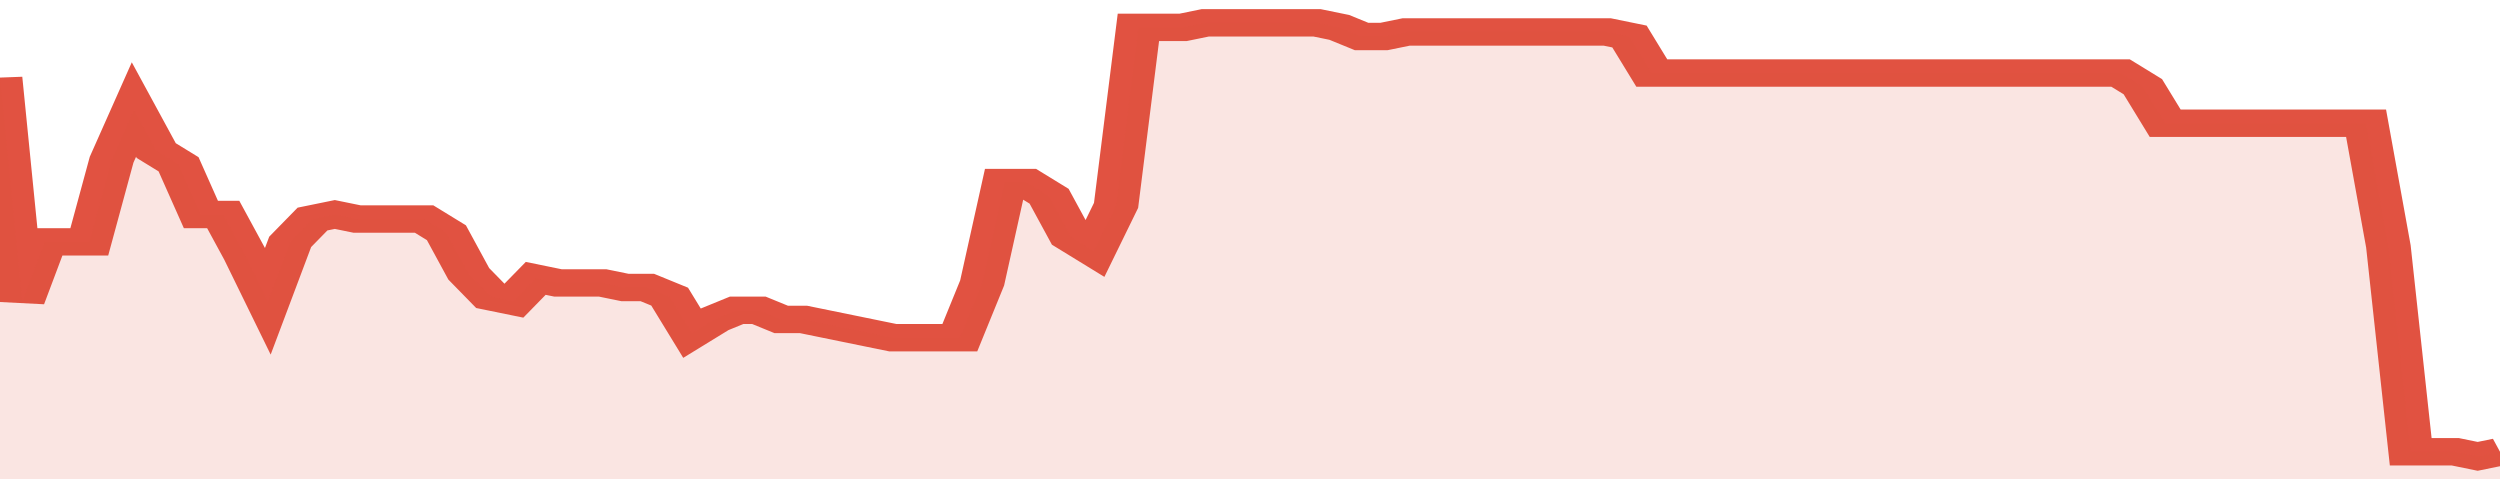
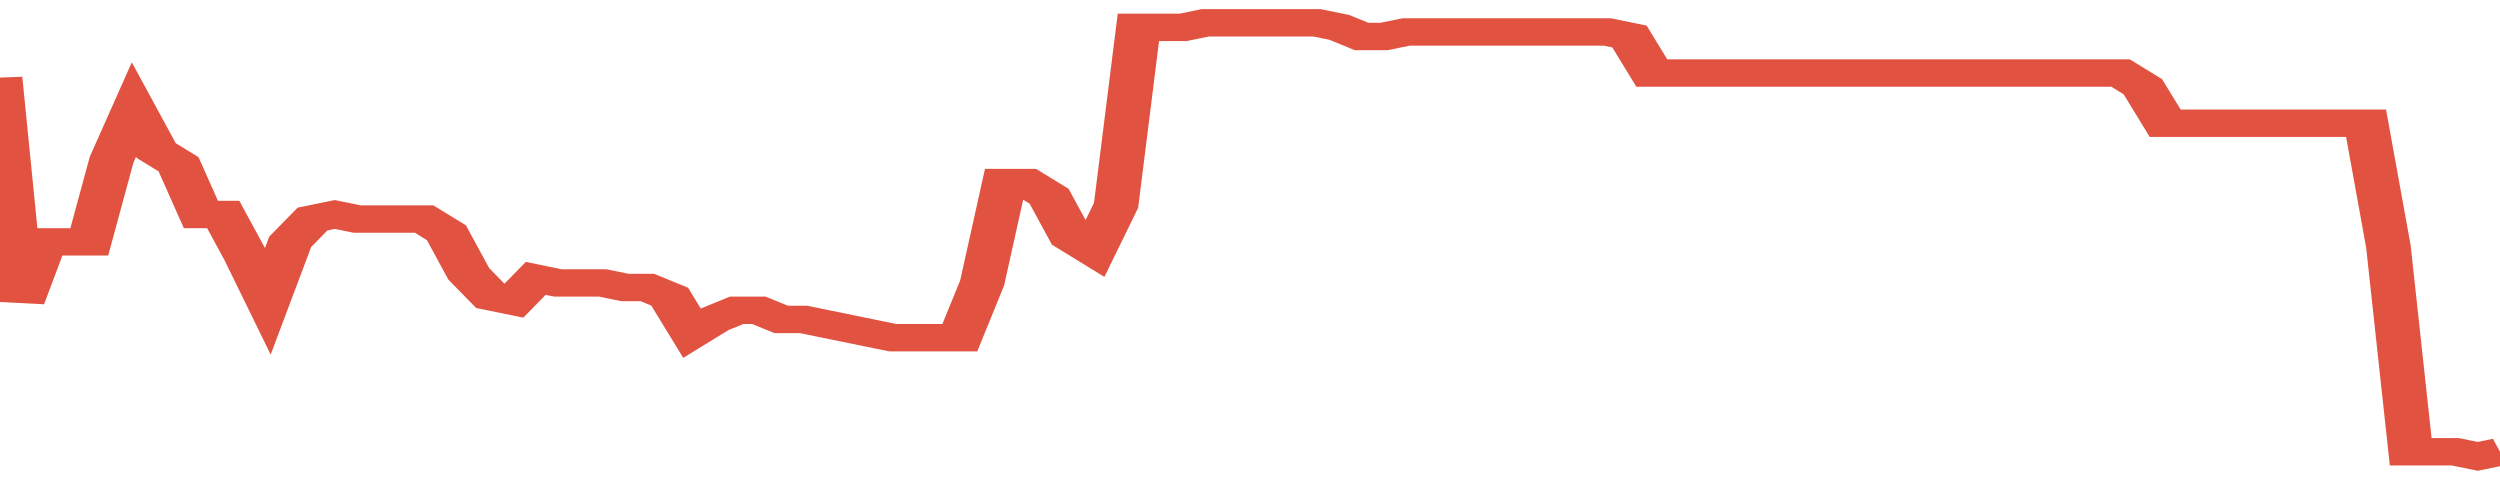
<svg xmlns="http://www.w3.org/2000/svg" viewBox="0 0 336 105" width="120" height="23" preserveAspectRatio="none">
  <polyline fill="none" stroke="#E15241" stroke-width="6" points="0, 17 3, 66 6, 53 9, 53 12, 53 15, 35 18, 24 21, 33 24, 36 27, 47 30, 47 33, 56 36, 66 39, 53 42, 48 45, 47 48, 48 51, 48 54, 48 57, 48 60, 51 63, 60 66, 65 69, 66 72, 61 75, 62 78, 62 81, 62 84, 63 87, 63 90, 65 93, 73 96, 70 99, 68 102, 68 105, 70 108, 70 111, 71 114, 72 117, 73 120, 74 123, 74 126, 74 129, 74 132, 62 135, 40 138, 40 141, 43 144, 52 147, 55 150, 45 153, 6 156, 6 159, 6 162, 5 165, 5 168, 5 171, 5 174, 5 177, 5 180, 6 183, 8 186, 8 189, 7 192, 7 195, 7 198, 7 201, 7 204, 7 207, 7 210, 7 213, 7 216, 7 219, 8 222, 16 225, 16 228, 16 231, 16 234, 16 237, 16 240, 16 243, 16 246, 16 249, 16 252, 16 255, 16 258, 16 261, 16 264, 16 267, 16 270, 16 273, 16 276, 16 279, 16 282, 16 285, 16 288, 19 291, 27 294, 27 297, 27 300, 27 303, 27 306, 27 309, 27 312, 27 315, 27 318, 27 321, 54 324, 99 327, 99 330, 99 333, 100 336, 99 336, 99 "> </polyline>
-   <polygon fill="#E15241" opacity="0.15" points="0, 105 0, 17 3, 66 6, 53 9, 53 12, 53 15, 35 18, 24 21, 33 24, 36 27, 47 30, 47 33, 56 36, 66 39, 53 42, 48 45, 47 48, 48 51, 48 54, 48 57, 48 60, 51 63, 60 66, 65 69, 66 72, 61 75, 62 78, 62 81, 62 84, 63 87, 63 90, 65 93, 73 96, 70 99, 68 102, 68 105, 70 108, 70 111, 71 114, 72 117, 73 120, 74 123, 74 126, 74 129, 74 132, 62 135, 40 138, 40 141, 43 144, 52 147, 55 150, 45 153, 6 156, 6 159, 6 162, 5 165, 5 168, 5 171, 5 174, 5 177, 5 180, 6 183, 8 186, 8 189, 7 192, 7 195, 7 198, 7 201, 7 204, 7 207, 7 210, 7 213, 7 216, 7 219, 8 222, 16 225, 16 228, 16 231, 16 234, 16 237, 16 240, 16 243, 16 246, 16 249, 16 252, 16 255, 16 258, 16 261, 16 264, 16 267, 16 270, 16 273, 16 276, 16 279, 16 282, 16 285, 16 288, 19 291, 27 294, 27 297, 27 300, 27 303, 27 306, 27 309, 27 312, 27 315, 27 318, 27 321, 54 324, 99 327, 99 330, 99 333, 100 336, 99 336, 105 " />
</svg>